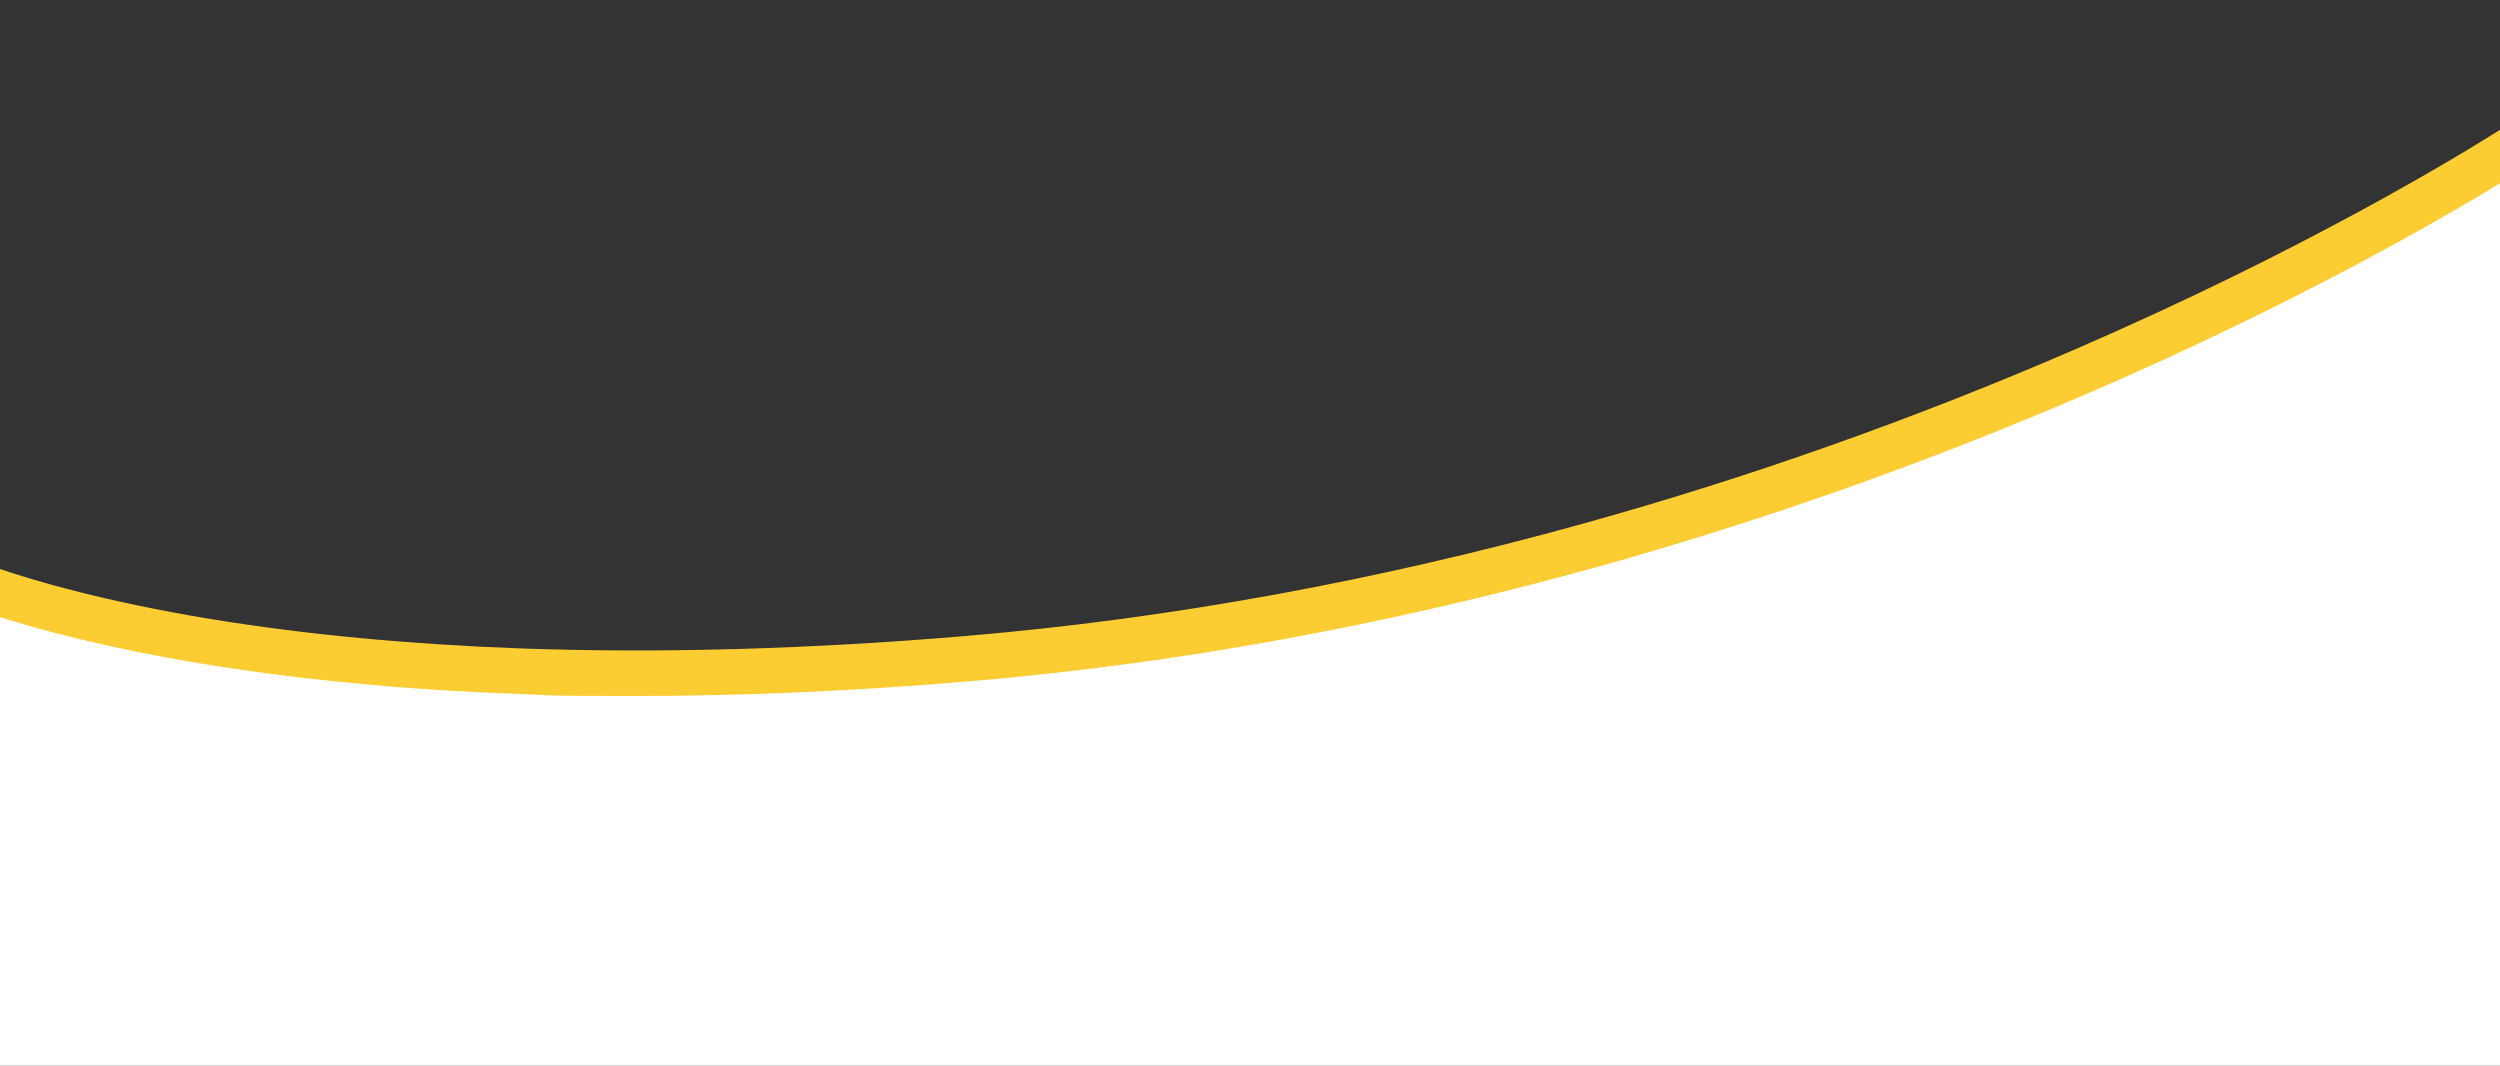
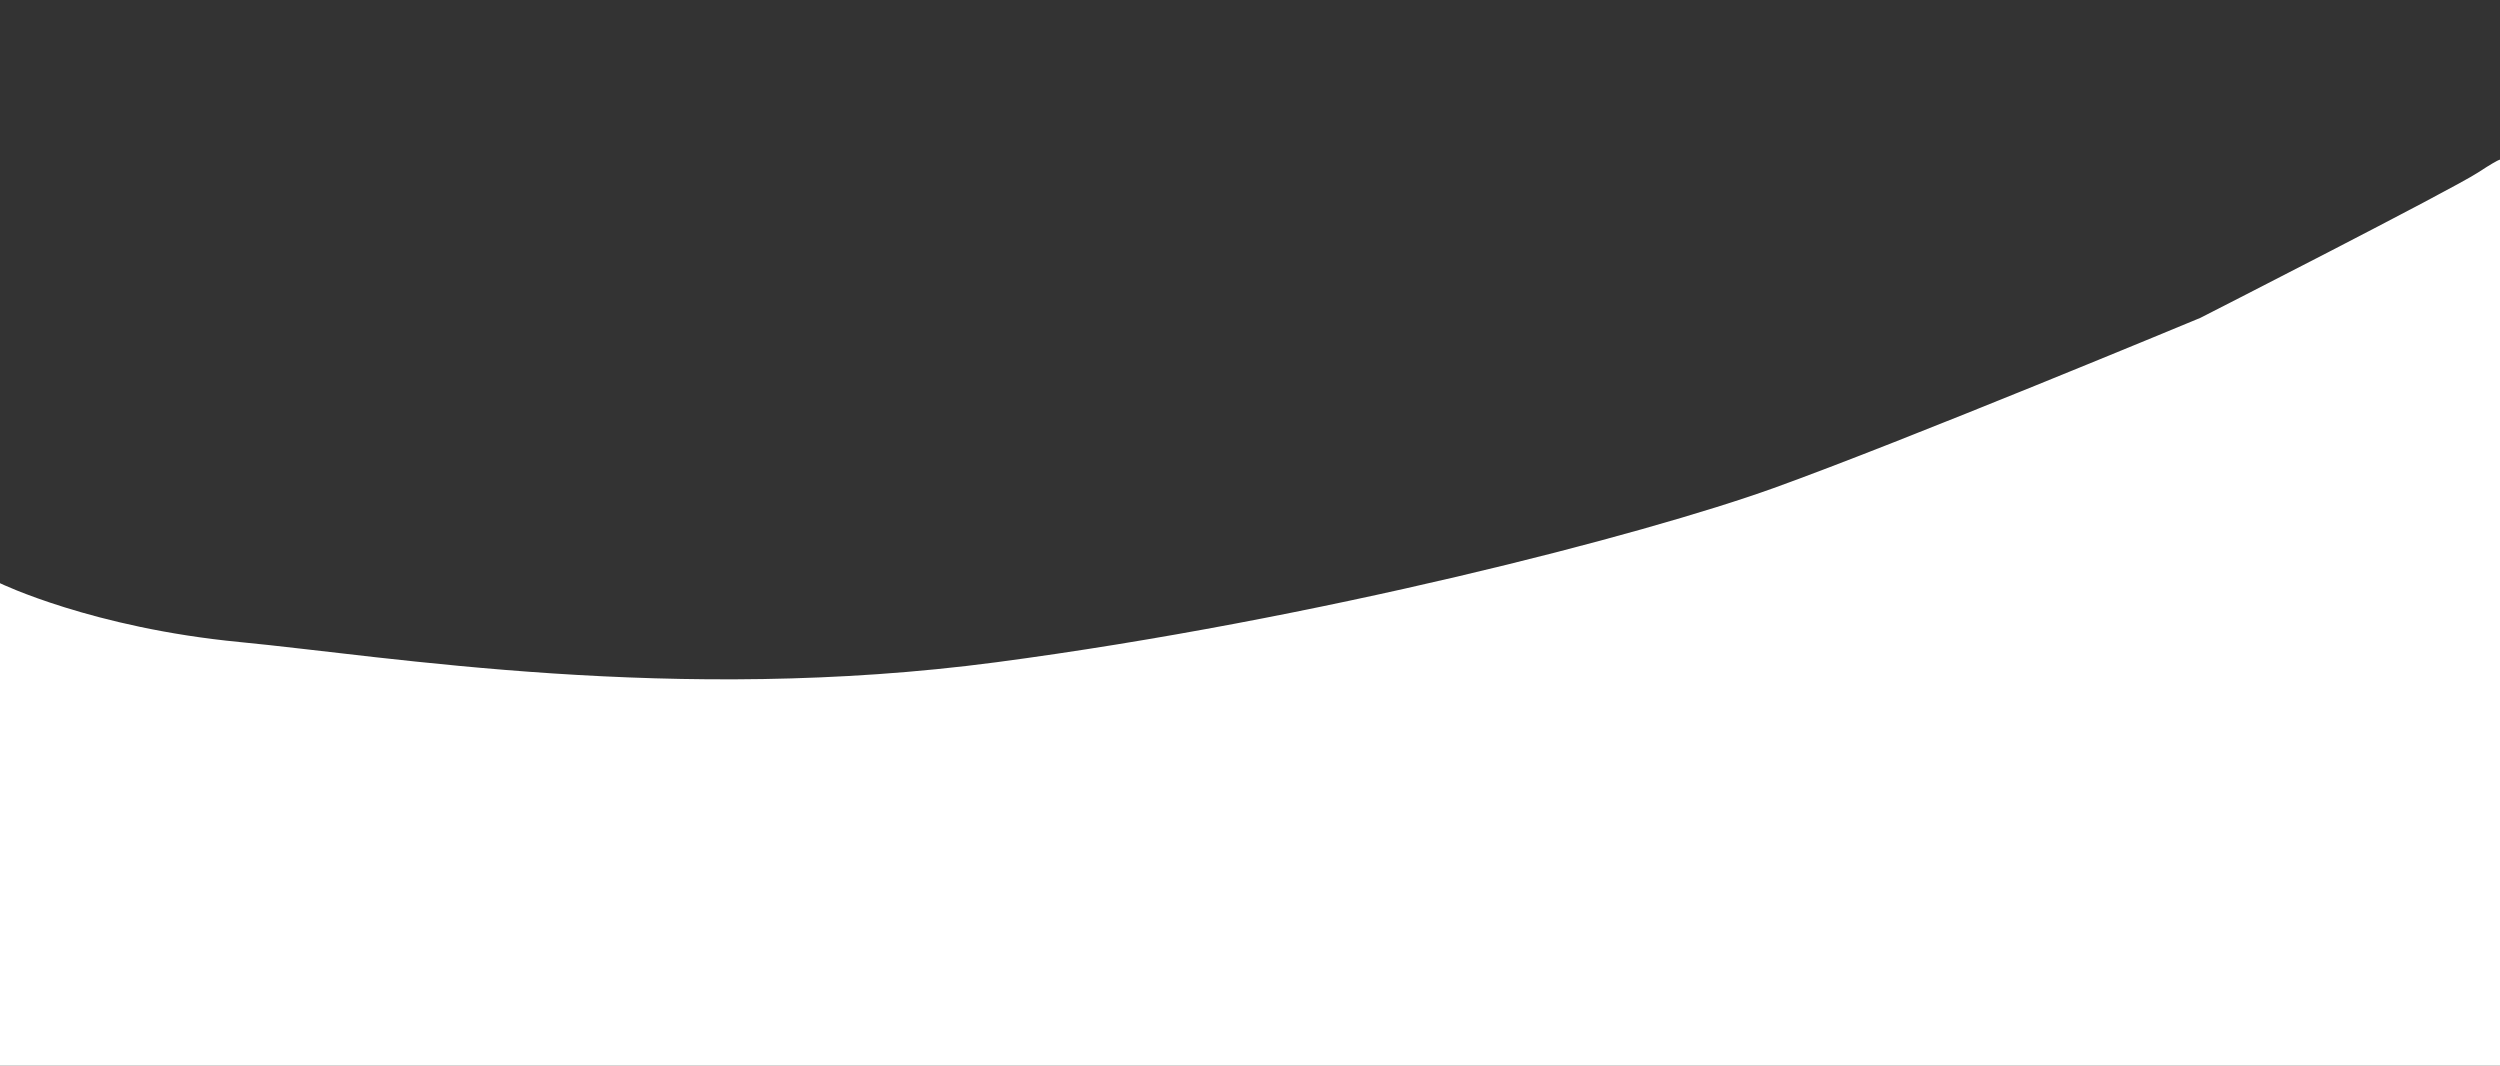
<svg xmlns="http://www.w3.org/2000/svg" id="Layer_1" viewBox="0 0 1920 818.5">
  <rect x="0" y="0" width="1920" height="818.5" fill="#333333" stroke="none" />
  <defs>
    <style>      .st0 {        fill: #fccc33;      }      .st1 {        fill: #fff;      }    </style>
  </defs>
  <path class="st1" d="M0,447.9s70.8,34.3,184.2,45.2,334,48.2,581,15.5,497.1-97.9,596.5-133.6,328.2-130.9,328.2-130.9c0,0,192.5-98.1,213.2-111.6s17-9.3,17-9.3v695.3H0v-370.6Z" />
-   <path class="st0" d="M1920,99.6v41.2c-50,30.4-160.1,93.6-313,159.8-124.4,53.9-252.7,99.3-381.1,135-160.6,44.6-322,74.1-479.7,87.5-89.1,7.6-175.3,11.4-257.5,11.4s-61.7-.5-91.6-1.6c-87.2-3.2-169-11.1-243.3-23.4C81.6,497.5,30.8,483.8,0,473.9v-36.9c27.7,9.4,81.1,25.1,161.7,38.4,72.7,11.9,152.9,19.5,238.4,22.6,106.9,3.8,222.3.6,343.2-9.7,155.4-13.2,314.4-42.2,472.7-86.2,126.8-35.2,253.4-80,376.3-133.2,175-75.7,293-147.3,327.7-169.2h.1Z" />
</svg>